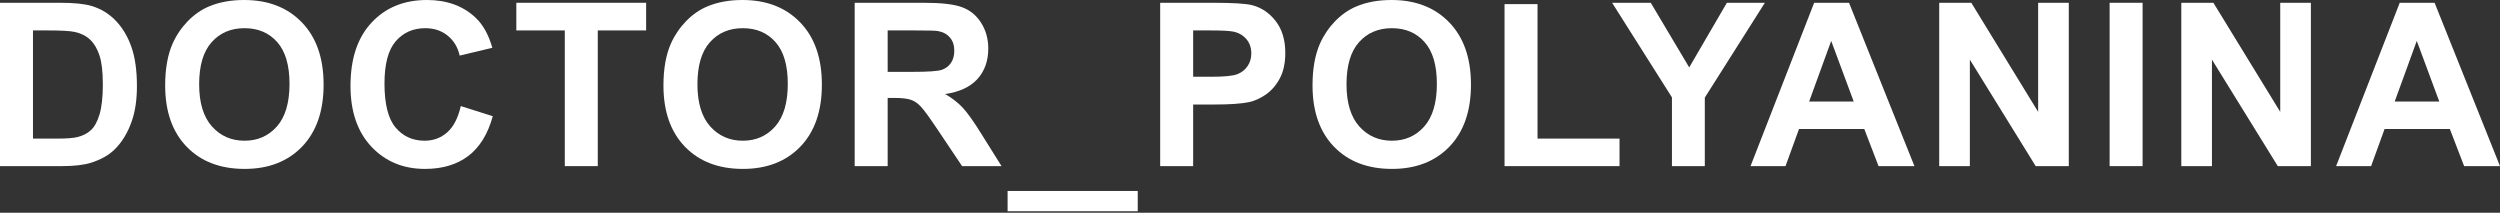
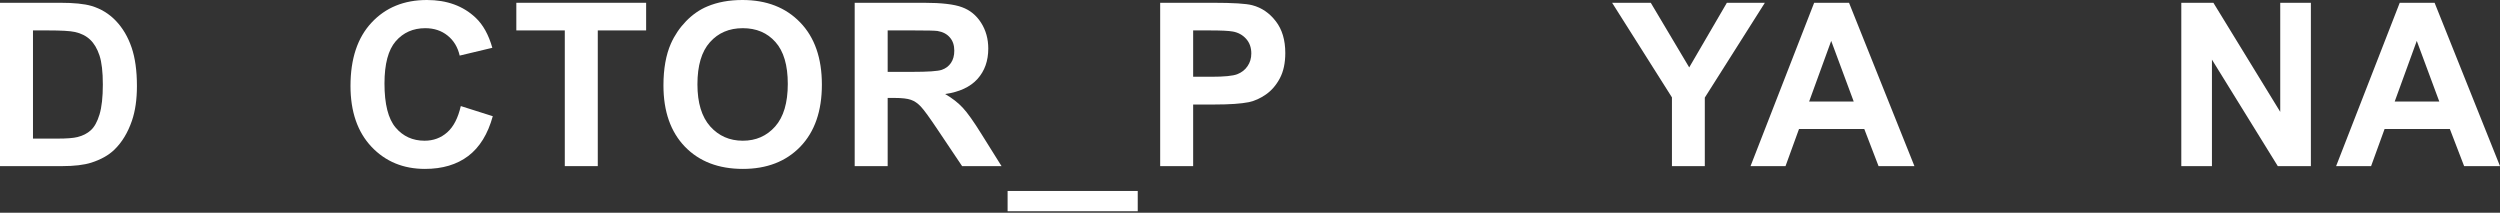
<svg xmlns="http://www.w3.org/2000/svg" width="658" height="56" viewBox="0 0 658 56" fill="none">
  <rect x="0" y="0" width="658" height="56" fill="#333333" stroke="none" />
  <path d="M0 0.733H15.864C19.442 0.733 22.169 1.007 24.046 1.554C26.568 2.297 28.728 3.617 30.527 5.513C32.325 7.409 33.694 9.736 34.632 12.492C35.571 15.229 36.04 18.611 36.04 22.639C36.04 26.177 35.6 29.227 34.72 31.788C33.645 34.916 32.11 37.447 30.116 39.383C28.611 40.849 26.578 41.993 24.017 42.814C22.101 43.42 19.54 43.723 16.334 43.723H0V0.733ZM8.68 8.006V36.48H15.161C17.585 36.48 19.335 36.343 20.41 36.069C21.817 35.717 22.981 35.121 23.899 34.28C24.838 33.44 25.6 32.061 26.187 30.146C26.773 28.21 27.067 25.581 27.067 22.257C27.067 18.934 26.773 16.383 26.187 14.604C25.6 12.825 24.779 11.437 23.724 10.44C22.668 9.442 21.329 8.768 19.706 8.416C18.494 8.142 16.119 8.006 12.58 8.006H8.68Z" fill="white" />
-   <path d="M43.472 22.492C43.472 18.113 44.127 14.437 45.437 11.466C46.414 9.276 47.743 7.312 49.425 5.572C51.125 3.832 52.983 2.541 54.996 1.701C57.675 0.567 60.763 0 64.263 0C70.597 0 75.66 1.965 79.453 5.894C83.265 9.824 85.171 15.288 85.171 22.287C85.171 29.227 83.285 34.661 79.511 38.591C75.739 42.501 70.695 44.456 64.38 44.456C57.987 44.456 52.904 42.511 49.131 38.62C45.358 34.71 43.472 29.334 43.472 22.492ZM52.416 22.199C52.416 27.067 53.54 30.761 55.788 33.283C58.036 35.786 60.891 37.037 64.351 37.037C67.811 37.037 70.646 35.795 72.855 33.313C75.084 30.81 76.198 27.067 76.198 22.081C76.198 17.155 75.113 13.479 72.943 11.055C70.792 8.631 67.928 7.419 64.351 7.419C60.773 7.419 57.89 8.651 55.7 11.114C53.511 13.558 52.416 17.253 52.416 22.199Z" fill="white" />
  <path d="M121.282 27.917L129.699 30.585C128.408 35.277 126.258 38.767 123.247 41.054C120.256 43.322 116.454 44.456 111.84 44.456C106.132 44.456 101.44 42.511 97.764 38.62C94.089 34.71 92.251 29.373 92.251 22.609C92.251 15.454 94.099 9.902 97.794 5.953C101.488 1.984 106.347 0 112.368 0C117.627 0 121.898 1.554 125.183 4.663C127.138 6.5 128.604 9.139 129.581 12.58L120.989 14.633C120.481 12.404 119.415 10.645 117.793 9.355C116.19 8.064 114.235 7.419 111.928 7.419C108.741 7.419 106.151 8.563 104.157 10.85C102.182 13.137 101.195 16.842 101.195 21.964C101.195 27.399 102.173 31.27 104.128 33.577C106.083 35.883 108.624 37.037 111.752 37.037C114.059 37.037 116.043 36.304 117.705 34.837C119.367 33.371 120.559 31.064 121.282 27.917Z" fill="white" />
  <path d="M148.655 43.723V8.006H135.899V0.733H170.062V8.006H157.335V43.723H148.655Z" fill="white" />
  <path d="M174.62 22.492C174.62 18.113 175.275 14.437 176.585 11.466C177.562 9.276 178.892 7.312 180.573 5.572C182.274 3.832 184.131 2.541 186.145 1.701C188.823 0.567 191.912 0 195.411 0C201.745 0 206.809 1.965 210.601 5.894C214.413 9.824 216.32 15.288 216.32 22.287C216.32 29.227 214.433 34.661 210.66 38.591C206.887 42.501 201.843 44.456 195.529 44.456C189.136 44.456 184.053 42.511 180.28 38.62C176.507 34.71 174.62 29.334 174.62 22.492ZM183.564 22.199C183.564 27.067 184.688 30.761 186.936 33.283C189.185 35.786 192.039 37.037 195.499 37.037C198.959 37.037 201.794 35.795 204.003 33.313C206.232 30.81 207.346 27.067 207.346 22.081C207.346 17.155 206.261 13.479 204.091 11.055C201.941 8.631 199.077 7.419 195.499 7.419C191.922 7.419 189.038 8.651 186.848 11.114C184.659 13.558 183.564 17.253 183.564 22.199Z" fill="white" />
  <path d="M224.954 43.723V0.733H243.223C247.817 0.733 251.15 1.124 253.223 1.906C255.314 2.669 256.986 4.037 258.237 6.012C259.488 7.986 260.114 10.244 260.114 12.786C260.114 16.011 259.166 18.68 257.269 20.791C255.373 22.883 252.538 24.203 248.765 24.75C250.642 25.845 252.187 27.047 253.399 28.357C254.63 29.667 256.282 31.993 258.354 35.336L263.604 43.723H253.223L246.947 34.368C244.719 31.025 243.194 28.924 242.373 28.064C241.552 27.184 240.682 26.587 239.763 26.275C238.844 25.942 237.387 25.776 235.393 25.776H233.634V43.723H224.954ZM233.634 18.914H240.056C244.22 18.914 246.82 18.738 247.856 18.386C248.892 18.035 249.704 17.428 250.29 16.568C250.877 15.708 251.17 14.633 251.17 13.343C251.17 11.896 250.779 10.733 249.997 9.853C249.235 8.954 248.15 8.387 246.742 8.152C246.038 8.054 243.927 8.006 240.408 8.006H233.634V18.914Z" fill="white" />
  <path d="M265.2 55.599V50.262H299.451V55.599H265.2Z" fill="white" />
  <path d="M305.358 43.723V0.733H319.287C324.566 0.733 328.006 0.948 329.609 1.378C332.073 2.023 334.135 3.431 335.797 5.601C337.459 7.751 338.289 10.537 338.289 13.958C338.289 16.598 337.81 18.817 336.853 20.615C335.895 22.414 334.673 23.831 333.187 24.867C331.721 25.884 330.225 26.558 328.7 26.89C326.628 27.301 323.627 27.506 319.698 27.506H314.038V43.723H305.358ZM314.038 8.006V20.205H318.789C322.21 20.205 324.497 19.98 325.651 19.53C326.804 19.081 327.703 18.377 328.348 17.419C329.013 16.461 329.345 15.347 329.345 14.076C329.345 12.512 328.886 11.222 327.967 10.205C327.048 9.188 325.885 8.553 324.478 8.299C323.441 8.103 321.359 8.006 318.231 8.006H314.038Z" fill="white" />
-   <path d="M345.457 22.492C345.457 18.113 346.112 14.437 347.422 11.466C348.4 9.276 349.729 7.312 351.41 5.572C353.111 3.832 354.968 2.541 356.982 1.701C359.66 0.567 362.749 0 366.249 0C372.583 0 377.646 1.965 381.439 5.894C385.251 9.824 387.157 15.288 387.157 22.287C387.157 29.227 385.27 34.661 381.497 38.591C377.724 42.501 372.68 44.456 366.366 44.456C359.973 44.456 354.89 42.511 351.117 38.62C347.344 34.71 345.457 29.334 345.457 22.492ZM354.401 22.199C354.401 27.067 355.526 30.761 357.774 33.283C360.022 35.786 362.876 37.037 366.336 37.037C369.797 37.037 372.631 35.795 374.841 33.313C377.069 30.81 378.184 27.067 378.184 22.081C378.184 17.155 377.099 13.479 374.929 11.055C372.778 8.631 369.914 7.419 366.336 7.419C362.759 7.419 359.875 8.651 357.686 11.114C355.496 13.558 354.401 17.253 354.401 22.199Z" fill="white" />
-   <path d="M395.996 43.723V1.085H404.676V36.48H426.259V43.723H395.996Z" fill="white" />
  <path d="M440.055 43.723V25.63L424.307 0.733H434.483L444.6 17.741L454.512 0.733H464.511L448.705 25.688V43.723H440.055Z" fill="white" />
  <path d="M503.878 43.723H494.435L490.682 33.958H473.497L469.949 43.723H460.741L477.486 0.733H486.664L503.878 43.723ZM487.896 26.715L481.972 10.762L476.166 26.715H487.896Z" fill="white" />
-   <path d="M510.401 43.723V0.733H518.846L536.441 29.442V0.733H544.505V43.723H535.796L518.465 15.689V43.723H510.401Z" fill="white" />
-   <path d="M555.251 43.723V0.733H563.931V43.723H555.251Z" fill="white" />
  <path d="M574.119 43.723V0.733H582.565L600.159 29.442V0.733H608.223V43.723H599.514L582.183 15.689V43.723H574.119Z" fill="white" />
  <path d="M658 43.723H648.558L644.804 33.958H627.62L624.072 43.723H614.864L631.608 0.733H640.787L658 43.723ZM642.018 26.715L636.095 10.762L630.288 26.715H642.018Z" fill="white" />
</svg>